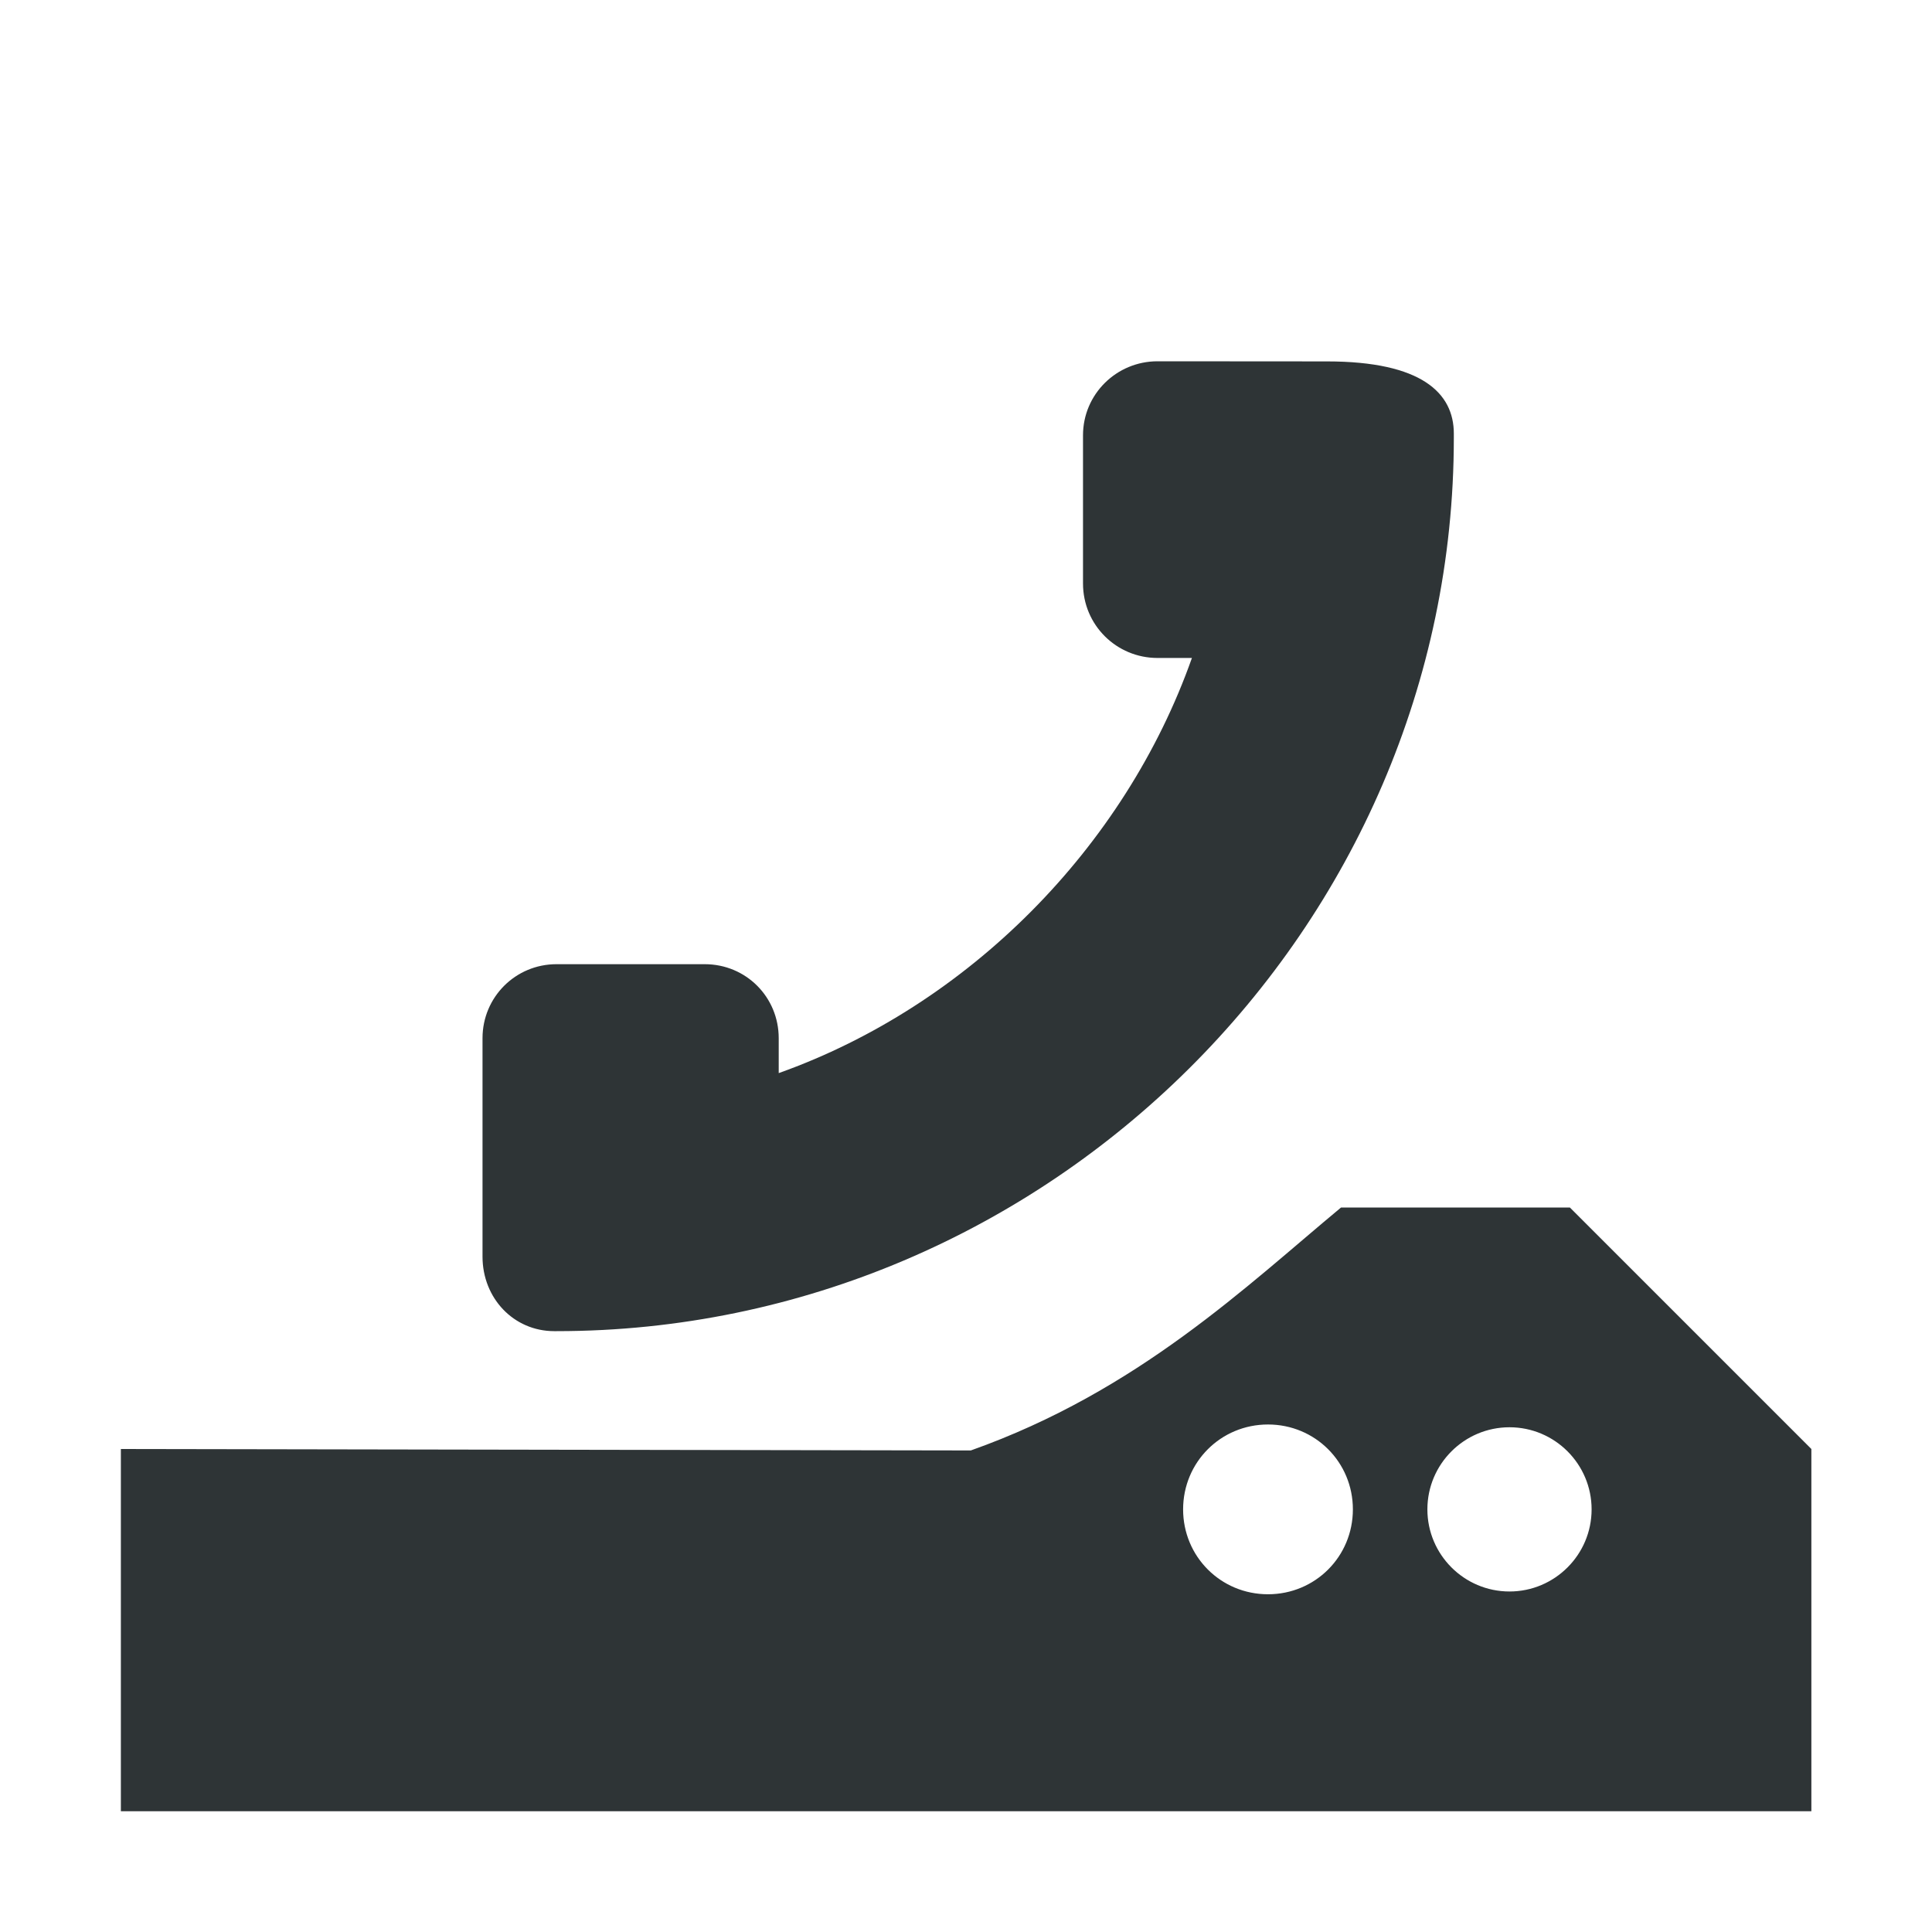
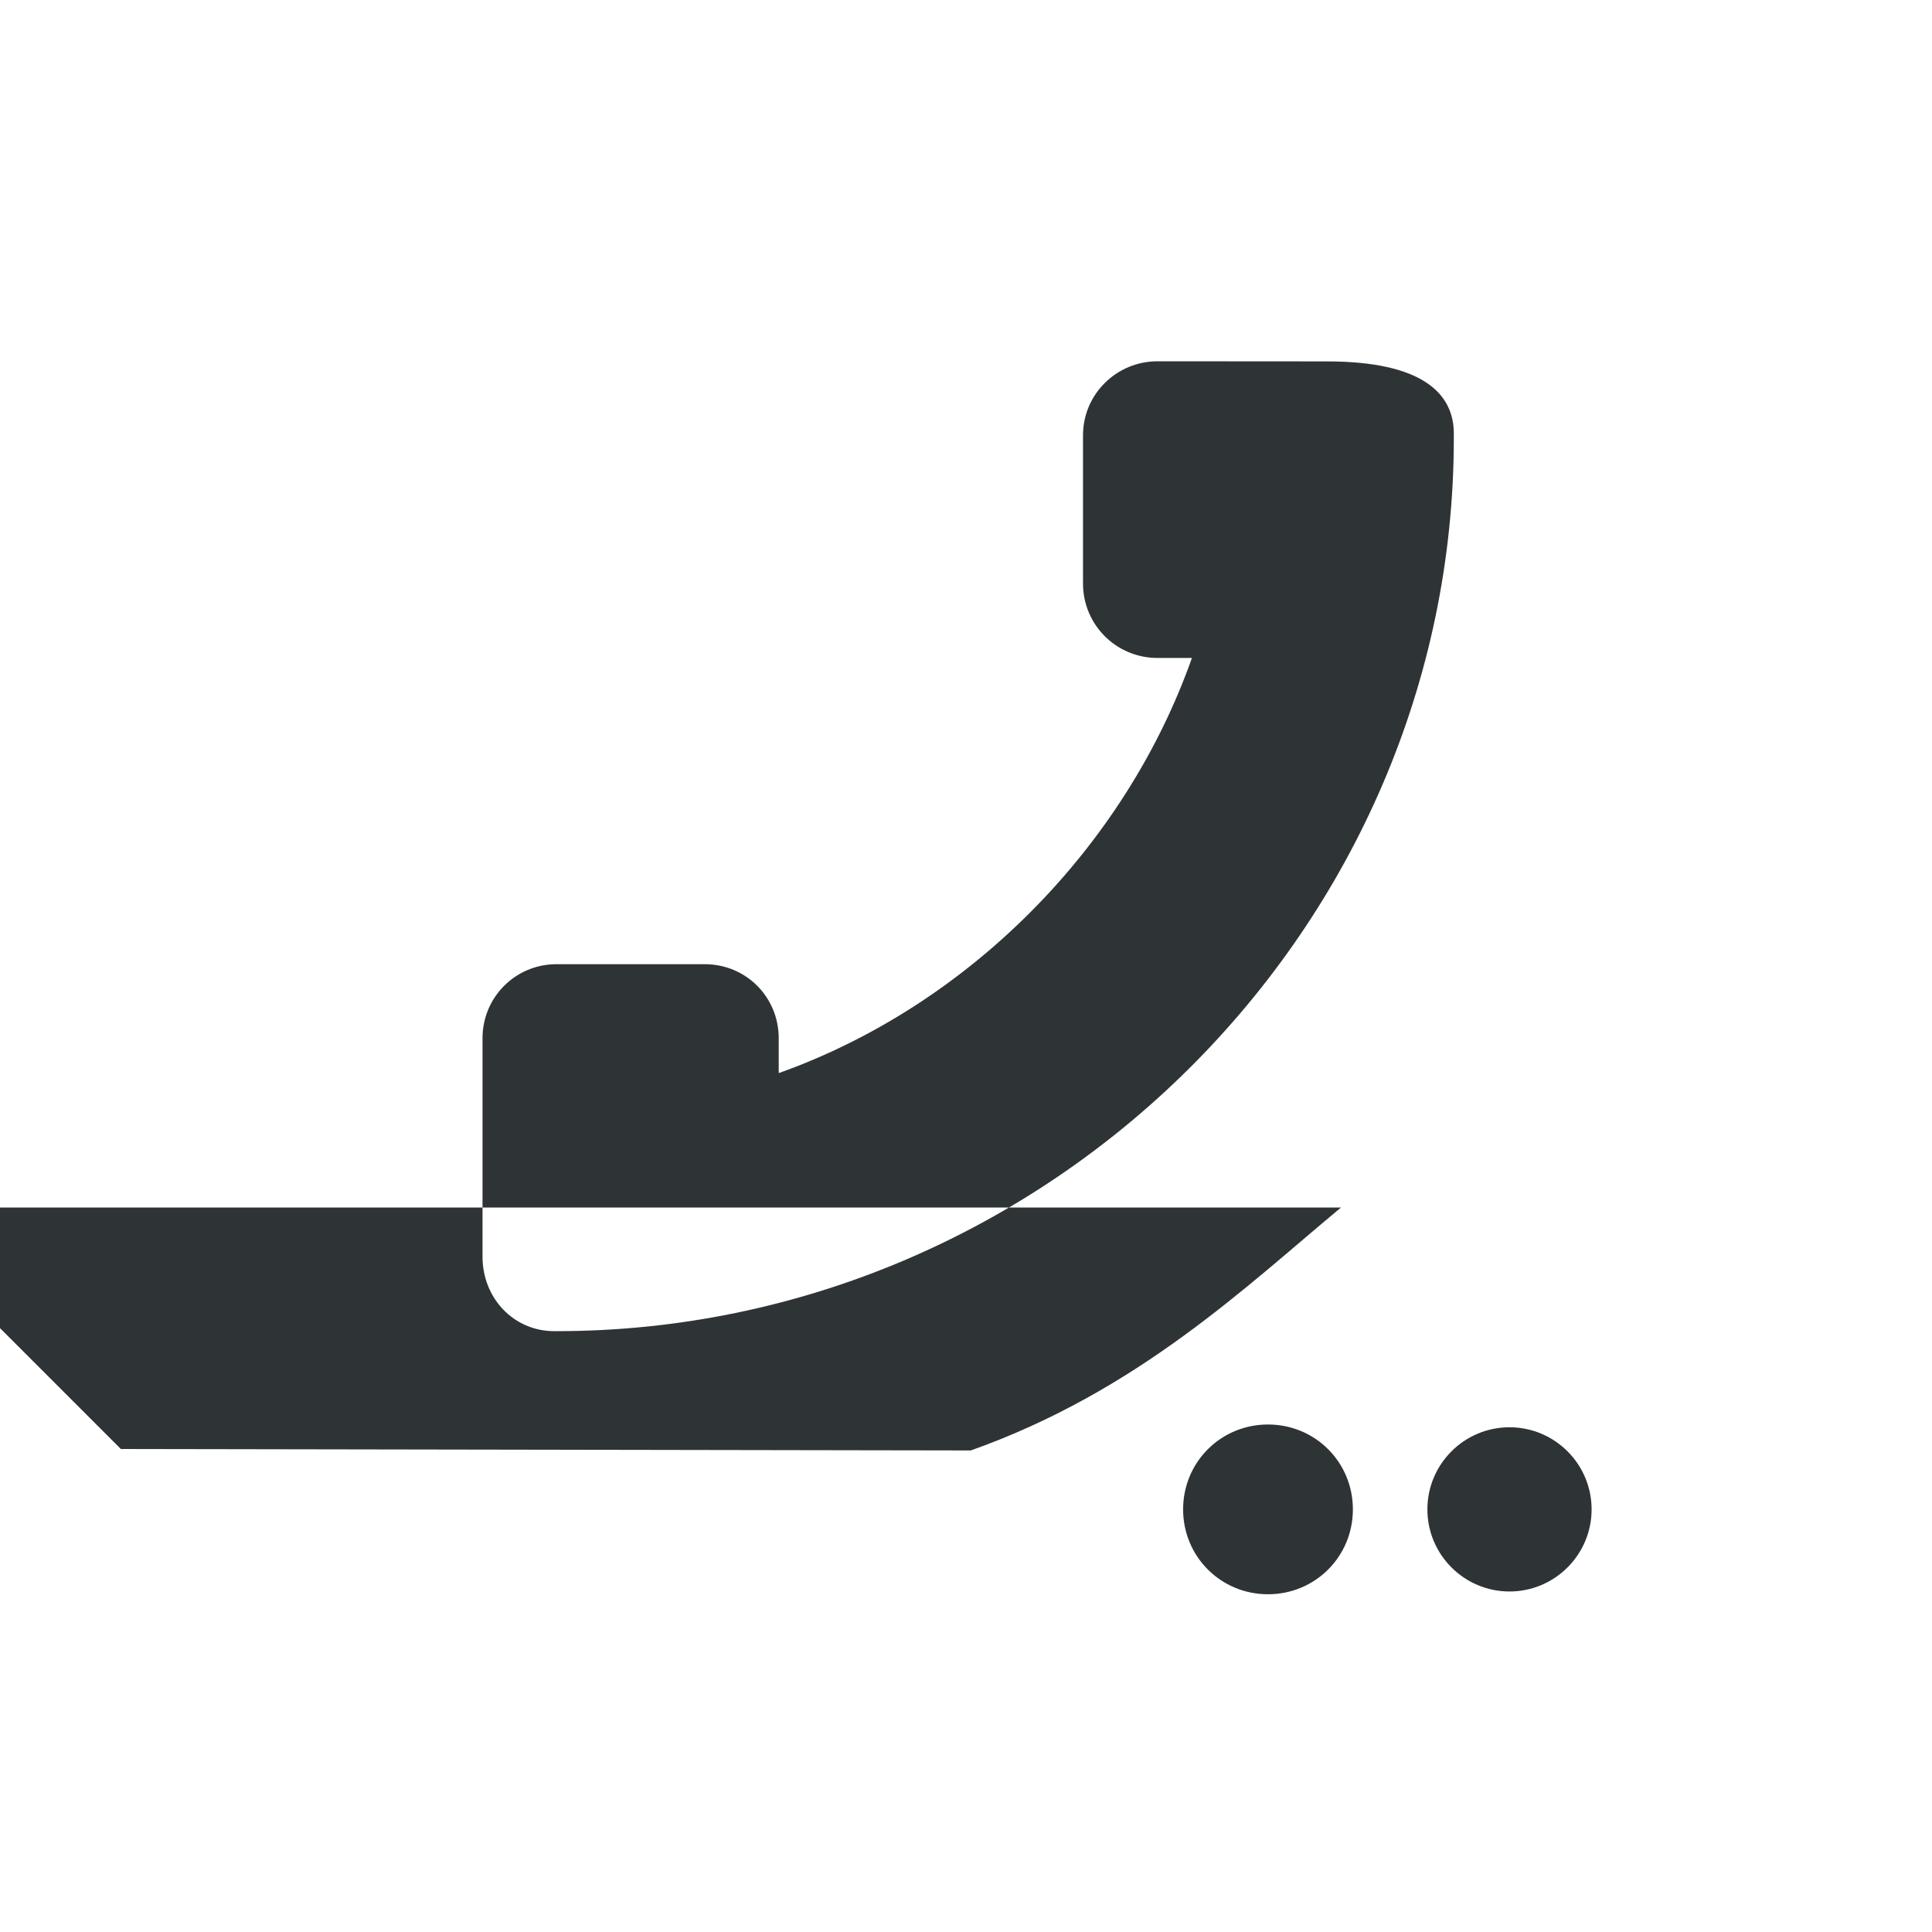
<svg xmlns="http://www.w3.org/2000/svg" height="16px" viewBox="0 0 16 16" width="16px">
-   <path d="m 9.586 2.992 c -0.34 0 -0.617 0.273 -0.617 0.613 v 1.227 c 0 0.344 0.277 0.617 0.617 0.617 h 0.285 c -0.555 1.57 -1.852 2.879 -3.422 3.438 v -0.289 c 0 -0.34 -0.27 -0.613 -0.613 -0.613 h -1.227 c -0.34 0 -0.613 0.273 -0.613 0.613 v 1.809 c 0 0.344 0.258 0.617 0.594 0.617 h 0.02 c 4.062 0 7.43 -3.336 7.43 -7.398 v -0.035 c 0 -0.336 -0.266 -0.598 -1.051 -0.598 z m 1.52 7.008 c -0.781 0.648 -1.68 1.52 -3.066 2.012 l -7.039 -0.012 v 3 h 14 v -3 l -2 -2 z m -0.605 1.797 c 0.391 0 0.703 0.312 0.703 0.703 s -0.312 0.703 -0.703 0.703 s -0.703 -0.312 -0.703 -0.703 s 0.312 -0.703 0.703 -0.703 z m 2 0.023 c 0.375 0 0.68 0.305 0.68 0.68 s -0.305 0.68 -0.68 0.68 s -0.68 -0.305 -0.68 -0.68 s 0.305 -0.68 0.68 -0.68 z m 0 0" fill="#2e3436" />
+   <path d="m 9.586 2.992 c -0.34 0 -0.617 0.273 -0.617 0.613 v 1.227 c 0 0.344 0.277 0.617 0.617 0.617 h 0.285 c -0.555 1.57 -1.852 2.879 -3.422 3.438 v -0.289 c 0 -0.34 -0.27 -0.613 -0.613 -0.613 h -1.227 c -0.34 0 -0.613 0.273 -0.613 0.613 v 1.809 c 0 0.344 0.258 0.617 0.594 0.617 h 0.02 c 4.062 0 7.43 -3.336 7.43 -7.398 v -0.035 c 0 -0.336 -0.266 -0.598 -1.051 -0.598 z m 1.52 7.008 c -0.781 0.648 -1.68 1.52 -3.066 2.012 l -7.039 -0.012 v 3 v -3 l -2 -2 z m -0.605 1.797 c 0.391 0 0.703 0.312 0.703 0.703 s -0.312 0.703 -0.703 0.703 s -0.703 -0.312 -0.703 -0.703 s 0.312 -0.703 0.703 -0.703 z m 2 0.023 c 0.375 0 0.68 0.305 0.68 0.68 s -0.305 0.68 -0.68 0.68 s -0.68 -0.305 -0.68 -0.68 s 0.305 -0.68 0.68 -0.68 z m 0 0" fill="#2e3436" />
</svg>